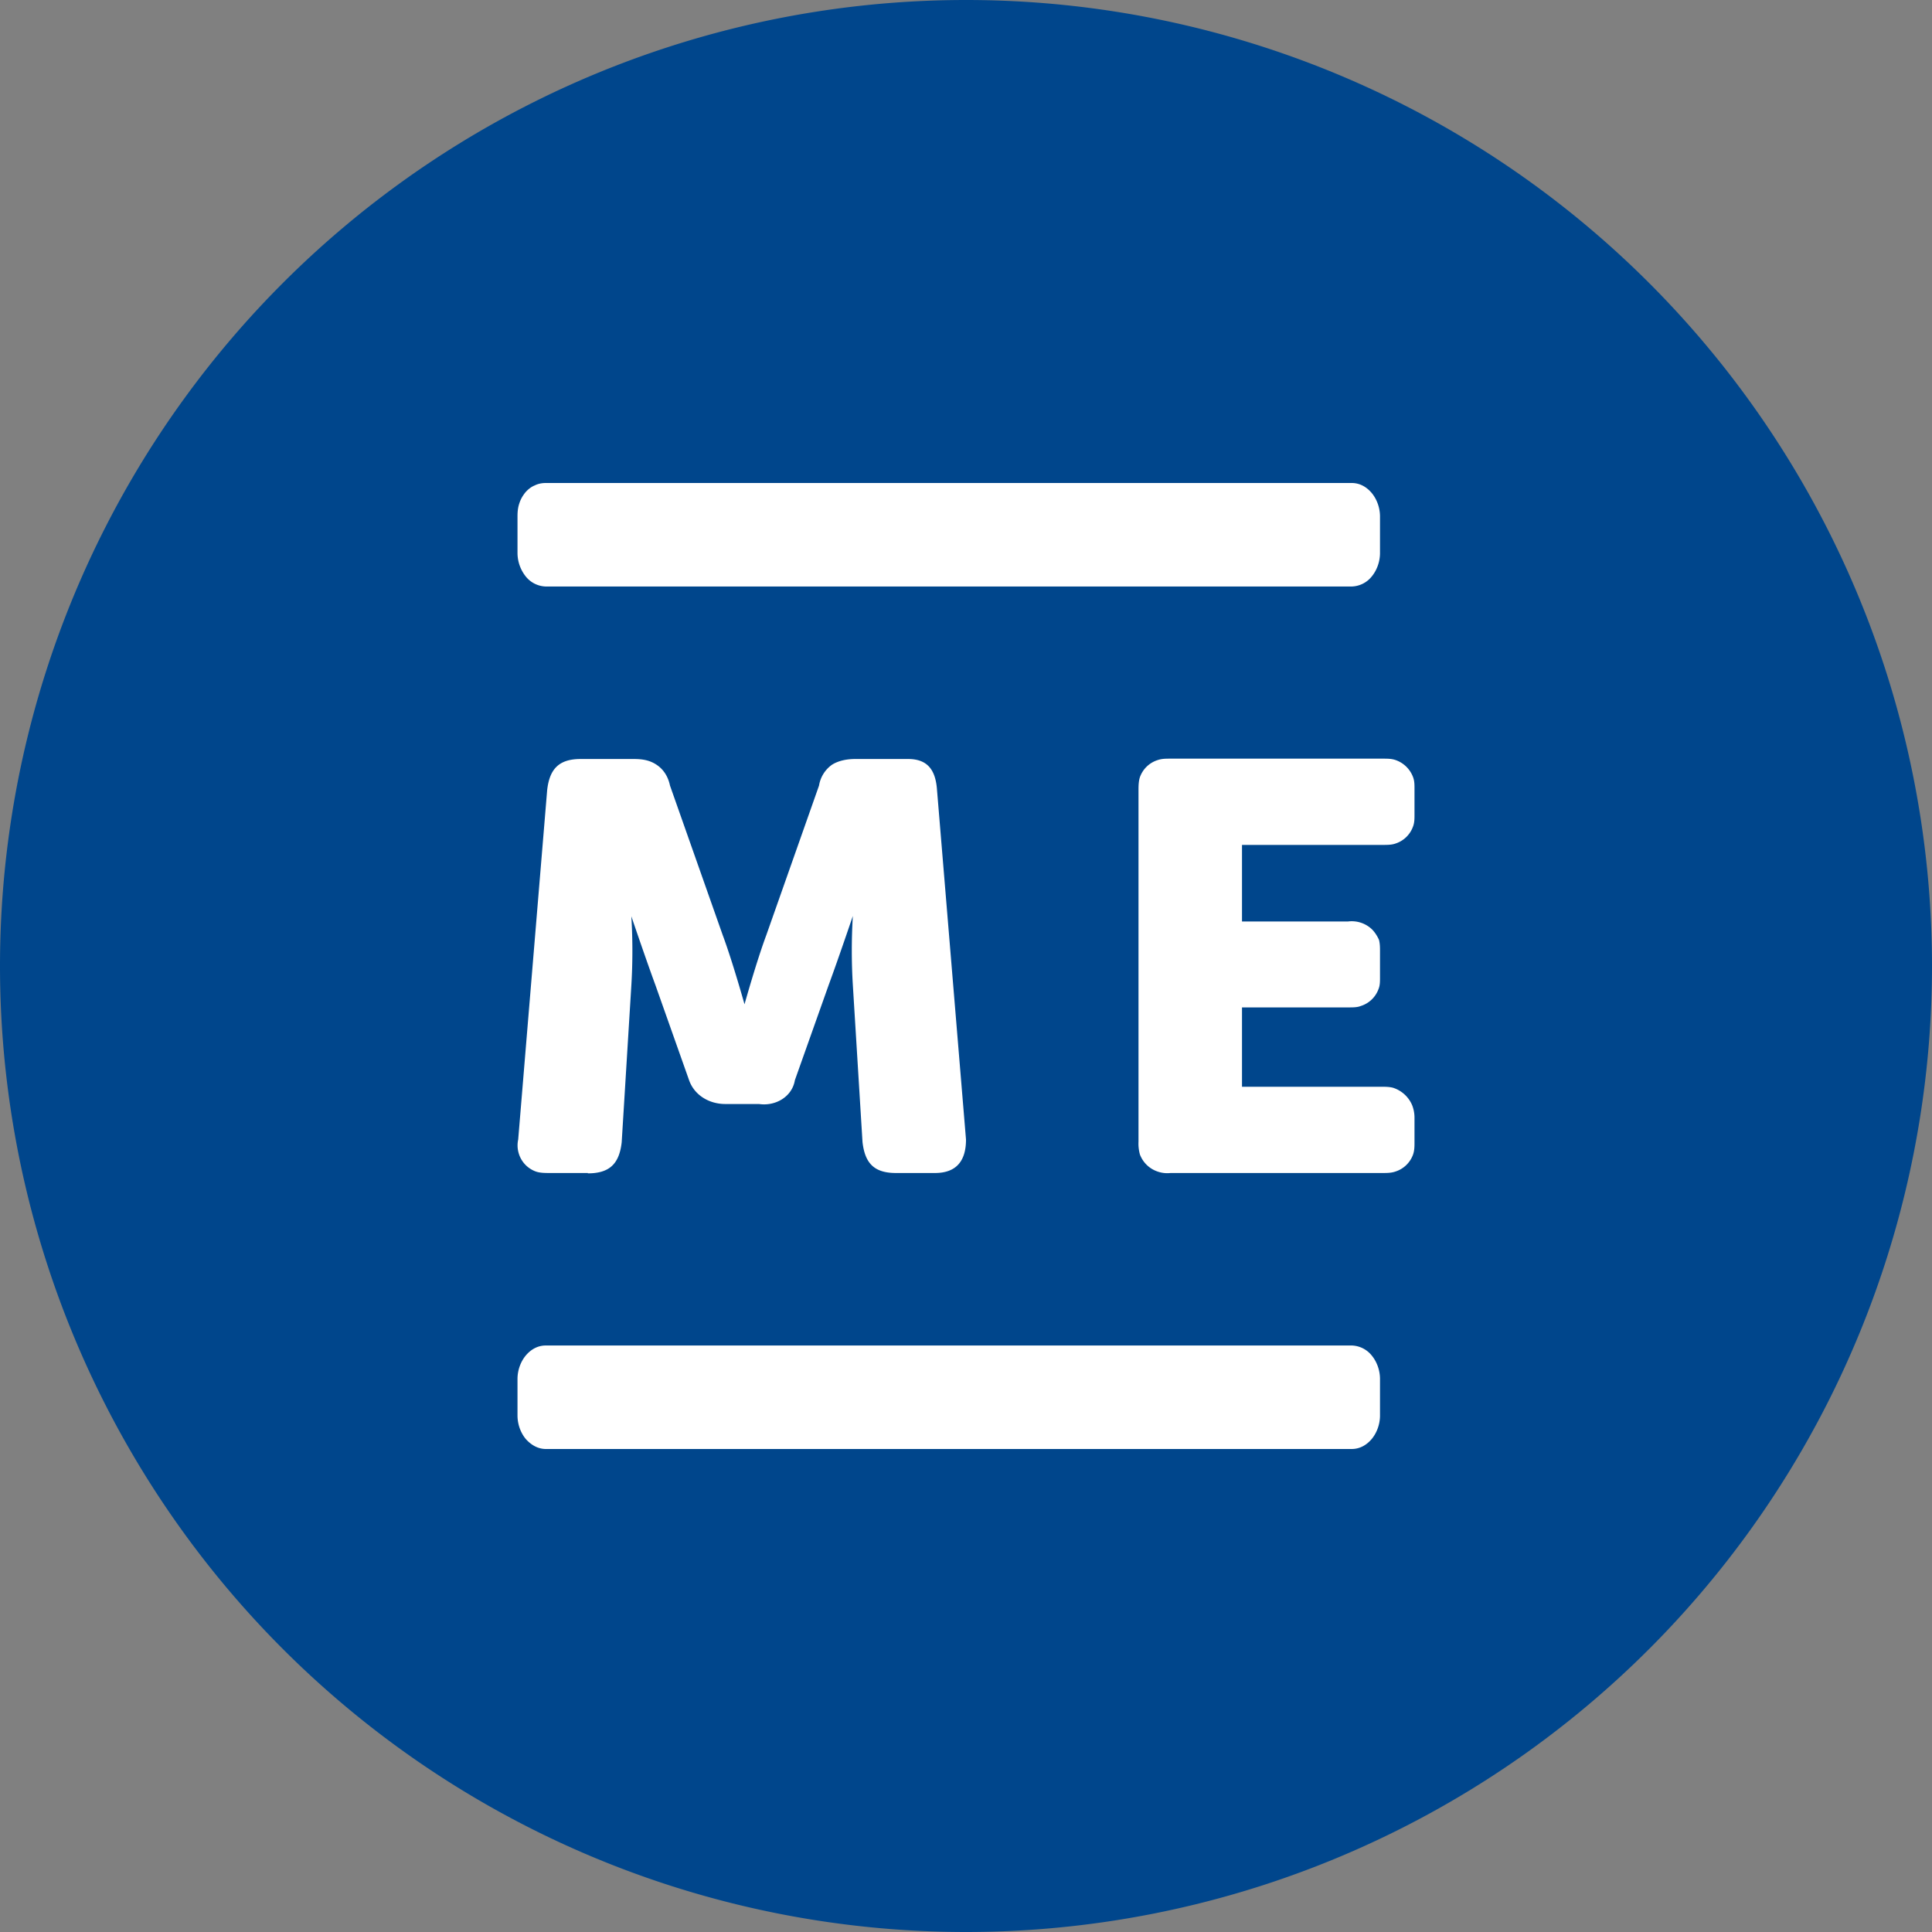
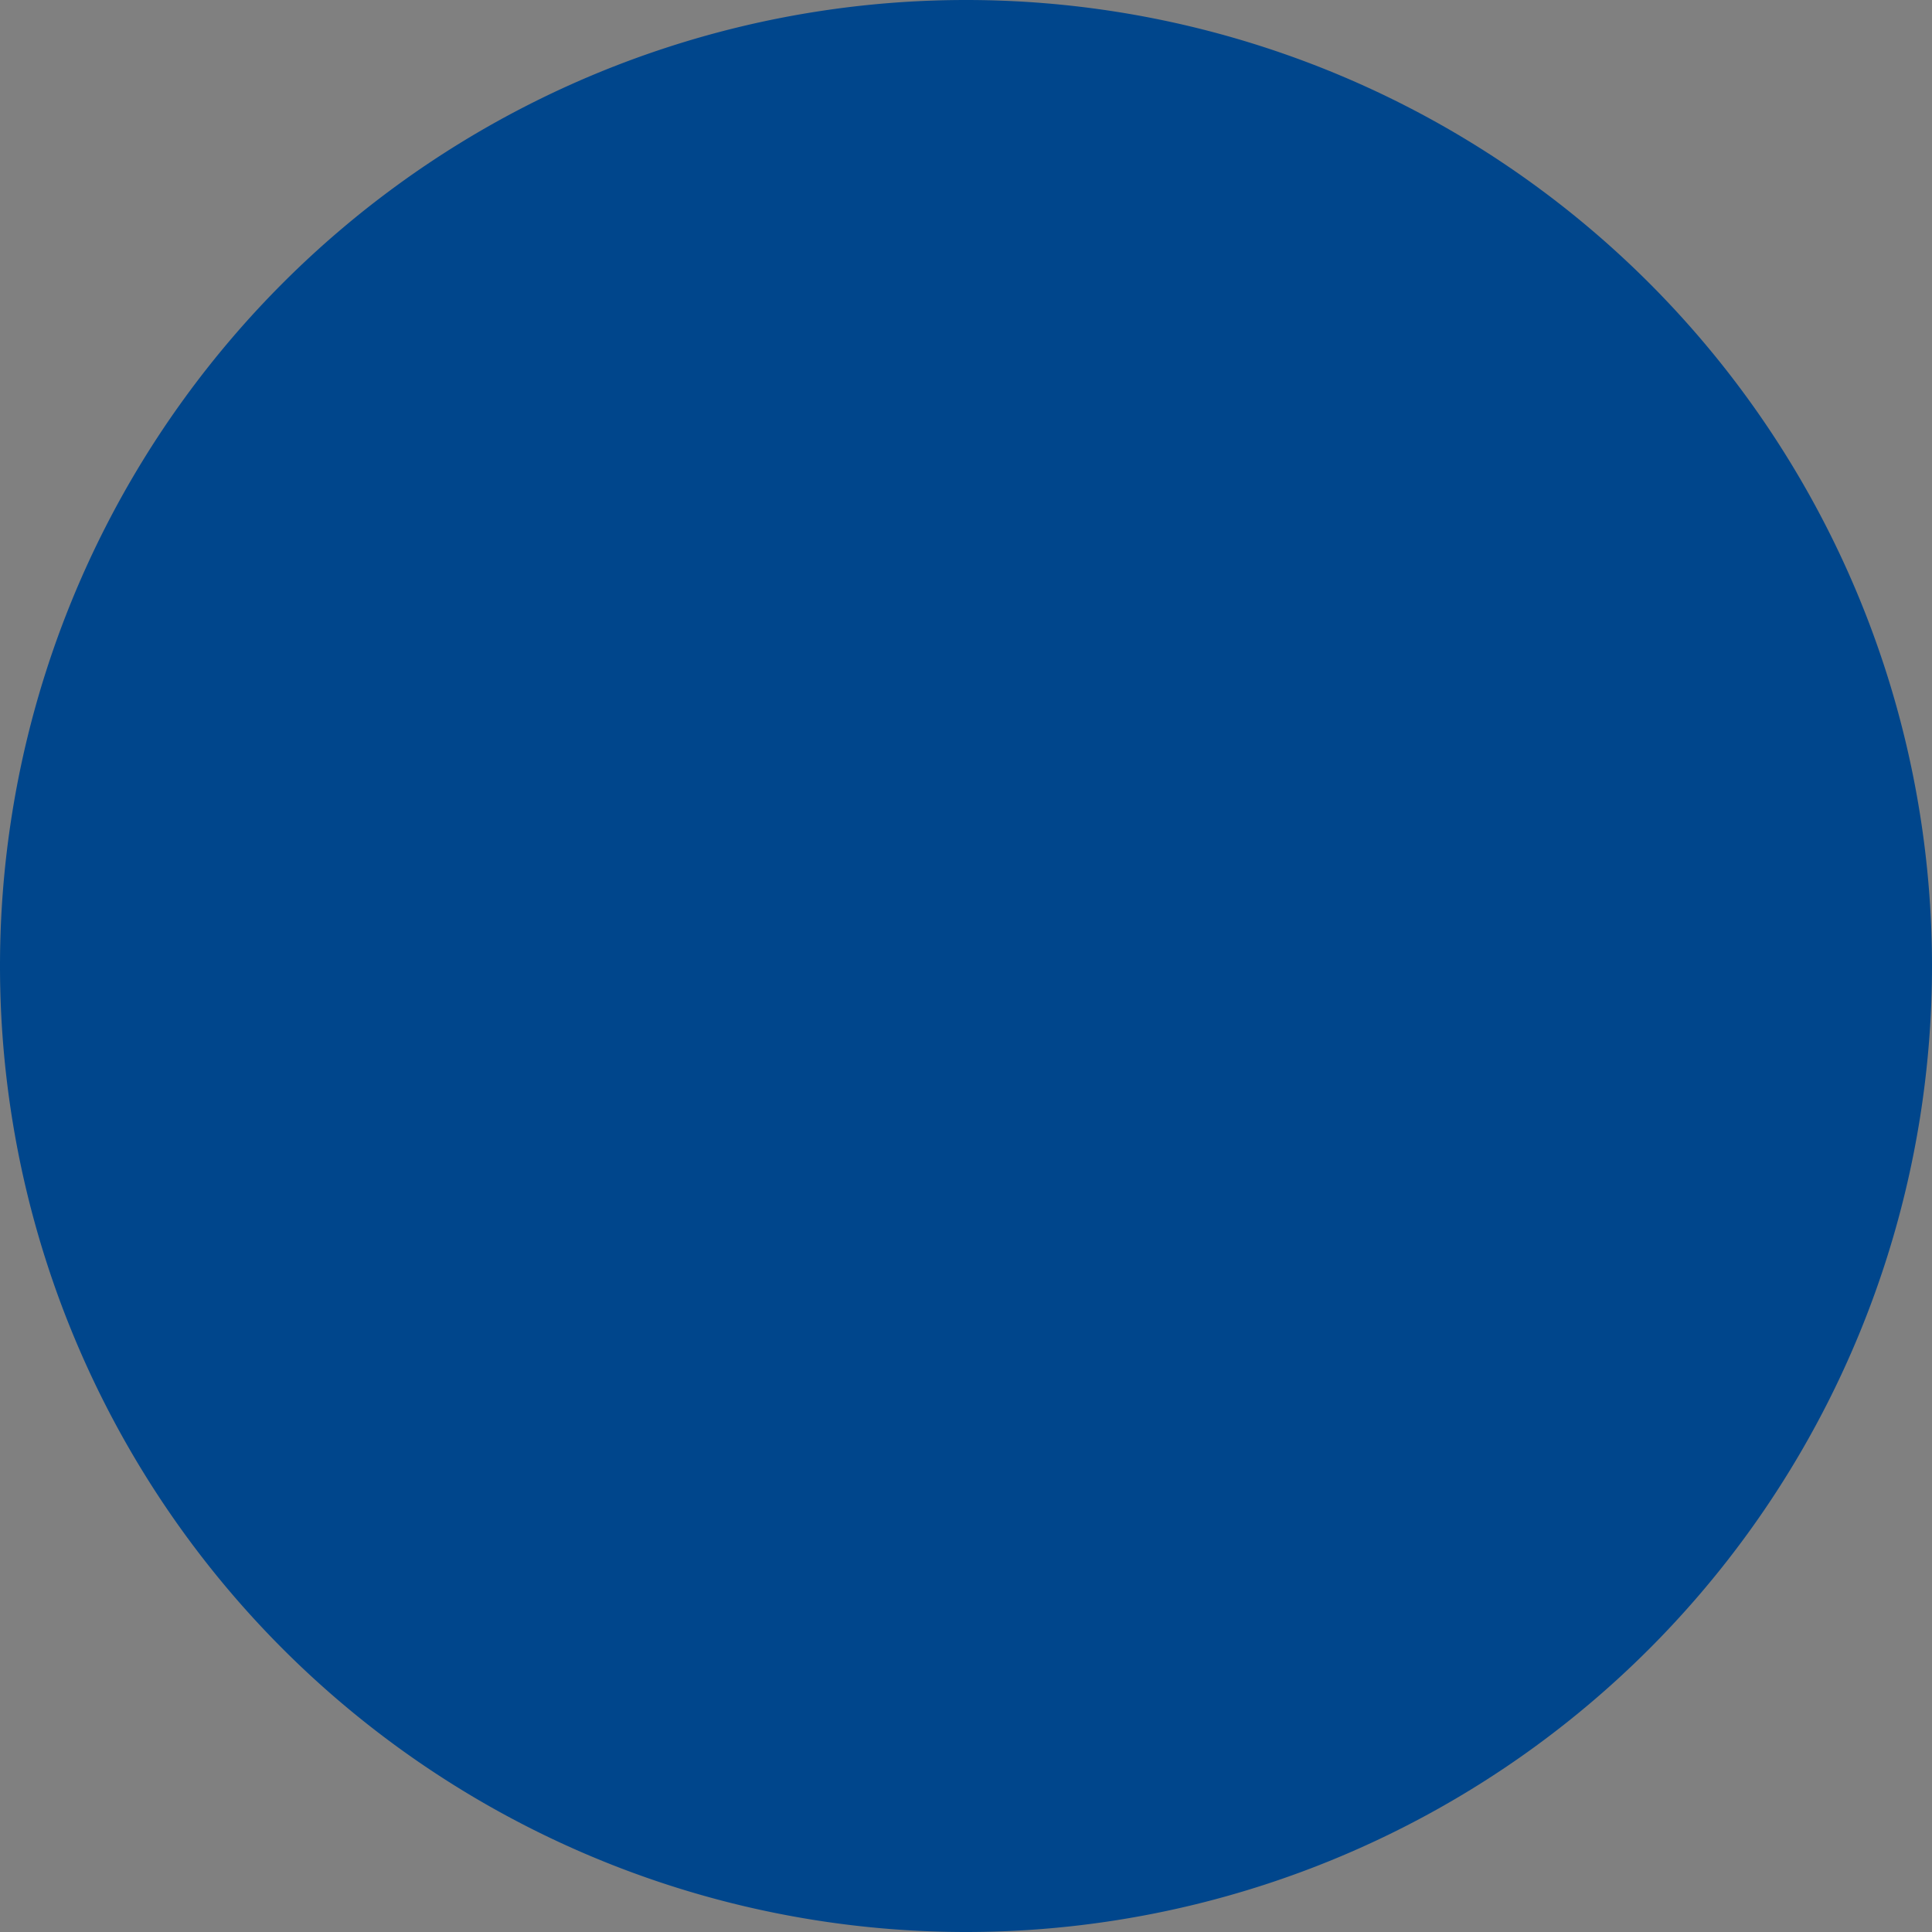
<svg xmlns="http://www.w3.org/2000/svg" width="56" height="56">
  <rect width="100%" height="100%" fill="#808080" stroke="none" />
  <path fill="#00468C" d="M0 28a28 28 0 1 1 56 0 28 28 0 0 1-56 0" />
-   <path fill="#fff" d="M15.82 14h23.36c.22 0 .42.1.58.29.15.18.24.43.24.68v1.06c0 .25-.09.5-.24.68a.77.77 0 0 1-.58.29H15.82a.77.77 0 0 1-.58-.29 1.1 1.1 0 0 1-.24-.68v-1.06c0-.13.01-.25.05-.37.04-.13.1-.23.18-.33.08-.09.17-.16.27-.2.1-.05.21-.07.32-.07m1.22 20h-1.11c-.12 0-.27 0-.39-.04a.8.8 0 0 1-.51-.55.8.8 0 0 1-.01-.38l.84-10.13c.07-.62.35-.9.97-.9h1.54c.27 0 .48.04.68.18s.32.35.37.59l1.53 4.34c.28.75.63 2 .63 2s.35-1.25.63-2l1.53-4.34a.92.92 0 0 1 .37-.6c.2-.13.46-.17.68-.17h1.53c.56 0 .8.31.84.9L28 33.03c0 .62-.28.97-.9.97h-1.13c-.63 0-.9-.28-.97-.9l-.28-4.55c-.04-.66-.04-1.33 0-2 0 0-.42 1.24-.7 2l-.98 2.76c-.08.48-.56.76-1.04.69h-.98c-.47 0-.9-.26-1.05-.7L19 28.56c-.28-.76-.7-2-.7-2 .04.67.04 1.34 0 2l-.28 4.55c-.07.62-.35.9-.98.9zM36 31.5h4.04c.1 0 .23 0 .34.03a.9.9 0 0 1 .55.5 1 1 0 0 1 .07.37v.7c0 .13 0 .24-.04.36a.8.8 0 0 1-.52.5c-.12.04-.24.04-.37.04h-6.14a.85.85 0 0 1-.37-.04.83.83 0 0 1-.52-.5 1.2 1.2 0 0 1-.04-.37V22.9c0-.09 0-.25.04-.37a.8.8 0 0 1 .52-.5c.12-.04.23-.04.37-.04h6.15c.14 0 .25 0 .37.04a.83.83 0 0 1 .51.5c.04.11.04.21.04.34v.74c0 .12 0 .23-.04.34a.8.8 0 0 1-.51.5c-.11.04-.24.04-.35.04H36v2.22h3.07a.85.85 0 0 1 .7.23c.08.08.15.19.2.3.03.11.03.23.03.34v.75c0 .12 0 .23-.04.33a.8.8 0 0 1-.52.5c-.1.04-.22.04-.34.04H36v2.29zm3.18 7.5H15.82c-.22 0-.42.1-.58.29-.15.18-.24.43-.24.68v1.06c0 .25.09.5.24.68.16.18.36.29.58.29h23.36c.22 0 .42-.1.58-.29.15-.18.24-.43.24-.68v-1.06c0-.25-.09-.5-.24-.68a.77.77 0 0 0-.58-.29" />
</svg>